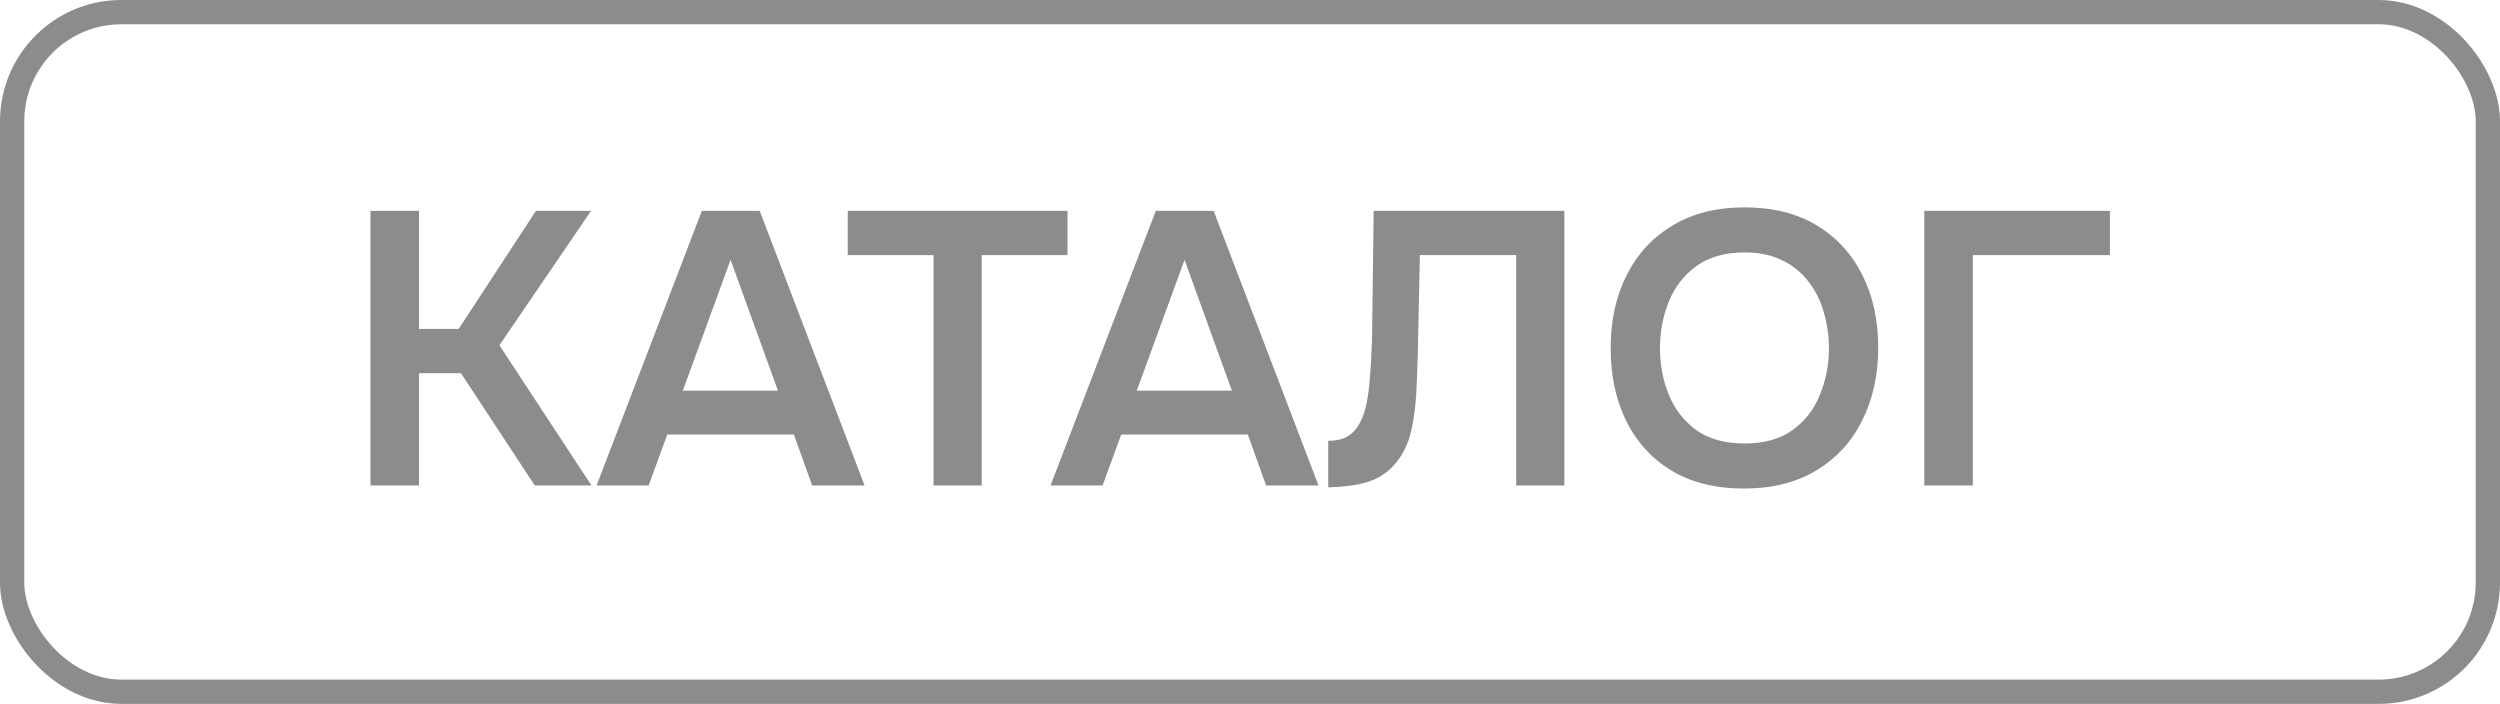
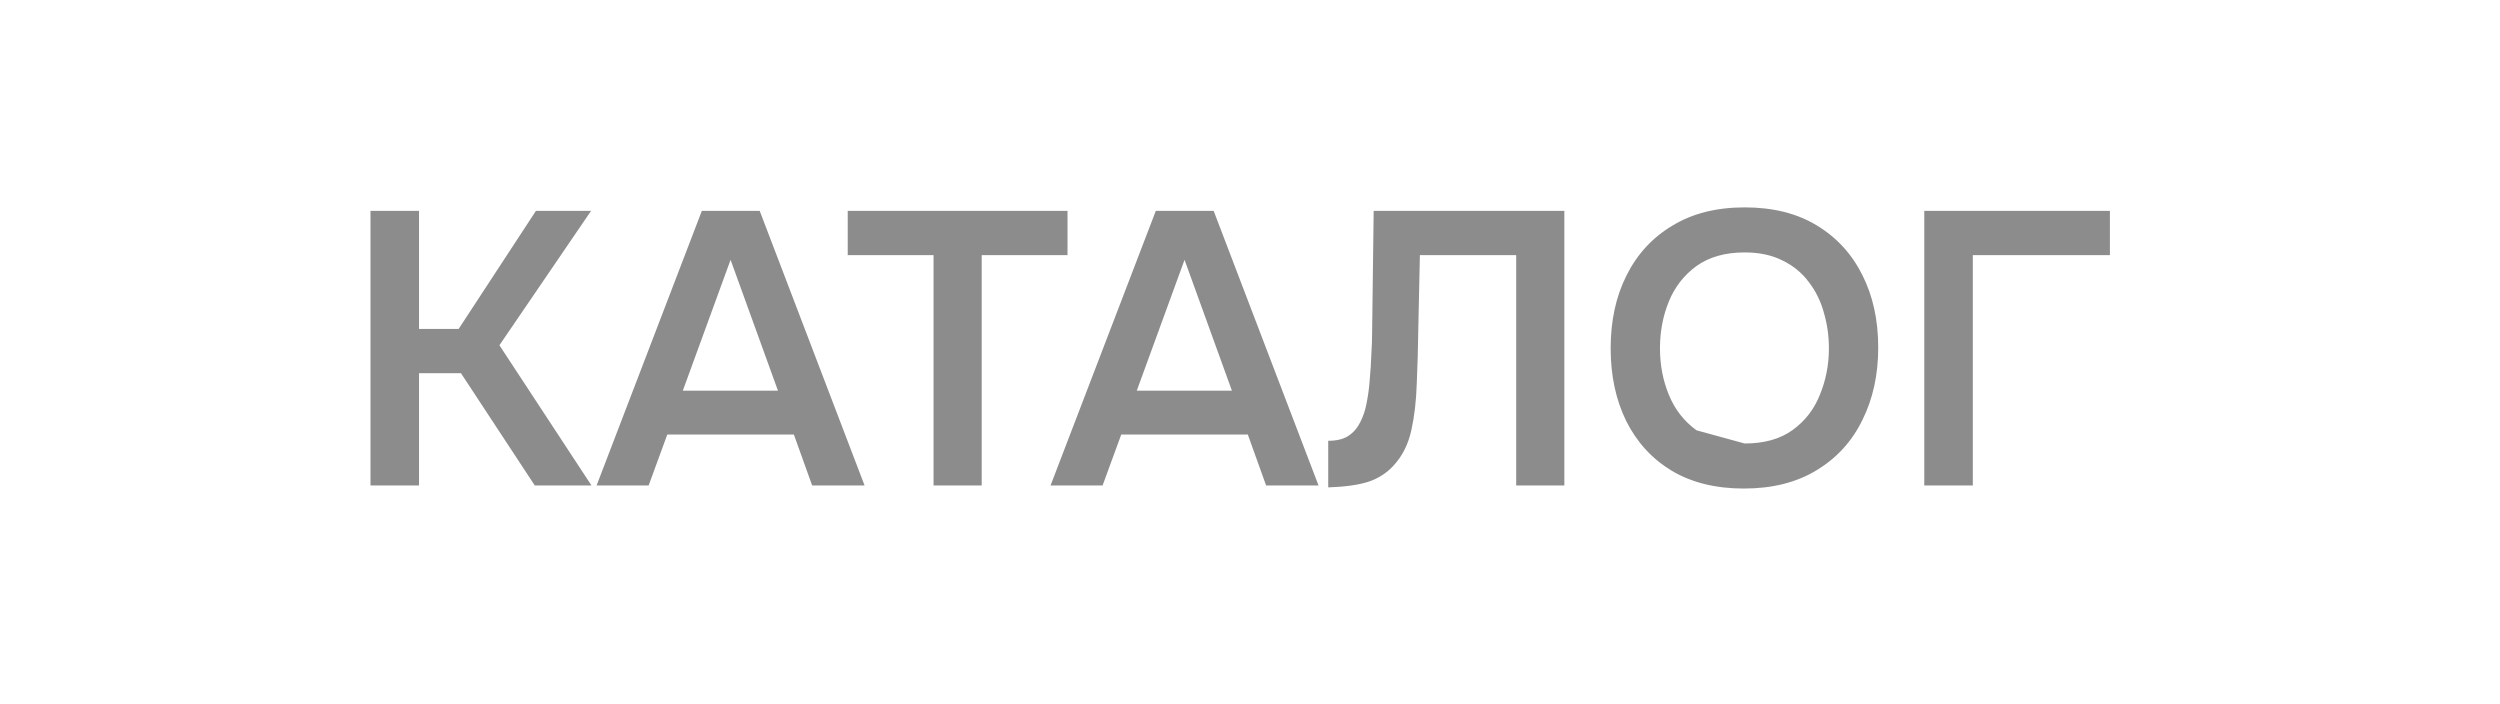
<svg xmlns="http://www.w3.org/2000/svg" width="103" height="29" viewBox="0 0 103 29" fill="none">
-   <rect x="0.5" y="0.5" width="102" height="28" rx="4.5" stroke="#8C8C8C" />
-   <path d="M15.264 20V8.688H17.264V13.552H18.896L22.08 8.688H24.352L20.576 14.224L24.368 20H22.032L18.992 15.376H17.264V20H15.264ZM24.58 20L28.916 8.688H31.3L35.62 20H33.46L32.708 17.904H27.492L26.724 20H24.58ZM28.132 16.096H32.052L30.1 10.704L28.132 16.096ZM38.462 20V10.512H34.926V8.688H43.982V10.512H40.446V20H38.462ZM43.283 20L47.619 8.688H50.003L54.323 20H52.163L51.411 17.904H46.195L45.427 20H43.283ZM46.835 16.096H50.755L48.803 10.704L46.835 16.096ZM54.723 20.08V18.16C55.064 18.16 55.336 18.096 55.539 17.968C55.752 17.829 55.917 17.643 56.035 17.408C56.163 17.163 56.254 16.891 56.307 16.592C56.371 16.272 56.413 15.947 56.435 15.616C56.467 15.275 56.488 14.939 56.499 14.608C56.52 14.277 56.531 13.979 56.531 13.712L56.595 8.688H64.451V20H62.467V10.512H58.499L58.435 13.504C58.424 14.304 58.403 15.067 58.371 15.792C58.349 16.507 58.275 17.152 58.147 17.728C58.019 18.304 57.779 18.784 57.427 19.168C57.139 19.488 56.782 19.717 56.355 19.856C55.939 19.984 55.395 20.059 54.723 20.08ZM71.847 20.128C70.684 20.128 69.692 19.883 68.871 19.392C68.06 18.901 67.436 18.219 66.999 17.344C66.572 16.469 66.359 15.472 66.359 14.352C66.359 13.211 66.577 12.208 67.015 11.344C67.452 10.469 68.081 9.787 68.903 9.296C69.724 8.795 70.716 8.544 71.879 8.544C73.041 8.544 74.028 8.789 74.839 9.28C75.66 9.771 76.289 10.453 76.727 11.328C77.164 12.192 77.383 13.189 77.383 14.32C77.383 15.44 77.164 16.437 76.727 17.312C76.3 18.187 75.671 18.875 74.839 19.376C74.017 19.877 73.02 20.128 71.847 20.128ZM71.879 18.272C72.689 18.272 73.351 18.085 73.863 17.712C74.375 17.339 74.748 16.853 74.983 16.256C75.228 15.659 75.351 15.024 75.351 14.352C75.351 13.84 75.281 13.349 75.143 12.88C75.015 12.411 74.807 11.989 74.519 11.616C74.241 11.243 73.884 10.949 73.447 10.736C73.009 10.512 72.487 10.4 71.879 10.4C71.079 10.4 70.417 10.587 69.895 10.96C69.383 11.333 69.004 11.819 68.759 12.416C68.513 13.013 68.391 13.659 68.391 14.352C68.391 15.035 68.513 15.675 68.759 16.272C69.004 16.869 69.383 17.355 69.895 17.728C70.417 18.091 71.079 18.272 71.879 18.272ZM79.28 20V8.688H86.928V10.512H81.28V20H79.28Z" fill="#8C8C8C" />
+   <path d="M15.264 20V8.688H17.264V13.552H18.896L22.08 8.688H24.352L20.576 14.224L24.368 20H22.032L18.992 15.376H17.264V20H15.264ZM24.58 20L28.916 8.688H31.3L35.62 20H33.46L32.708 17.904H27.492L26.724 20H24.58ZM28.132 16.096H32.052L30.1 10.704L28.132 16.096ZM38.462 20V10.512H34.926V8.688H43.982V10.512H40.446V20H38.462ZM43.283 20L47.619 8.688H50.003L54.323 20H52.163L51.411 17.904H46.195L45.427 20H43.283ZM46.835 16.096H50.755L48.803 10.704L46.835 16.096ZM54.723 20.08V18.16C55.064 18.16 55.336 18.096 55.539 17.968C55.752 17.829 55.917 17.643 56.035 17.408C56.163 17.163 56.254 16.891 56.307 16.592C56.371 16.272 56.413 15.947 56.435 15.616C56.467 15.275 56.488 14.939 56.499 14.608C56.52 14.277 56.531 13.979 56.531 13.712L56.595 8.688H64.451V20H62.467V10.512H58.499L58.435 13.504C58.424 14.304 58.403 15.067 58.371 15.792C58.349 16.507 58.275 17.152 58.147 17.728C58.019 18.304 57.779 18.784 57.427 19.168C57.139 19.488 56.782 19.717 56.355 19.856C55.939 19.984 55.395 20.059 54.723 20.08ZM71.847 20.128C70.684 20.128 69.692 19.883 68.871 19.392C68.06 18.901 67.436 18.219 66.999 17.344C66.572 16.469 66.359 15.472 66.359 14.352C66.359 13.211 66.577 12.208 67.015 11.344C67.452 10.469 68.081 9.787 68.903 9.296C69.724 8.795 70.716 8.544 71.879 8.544C73.041 8.544 74.028 8.789 74.839 9.28C75.66 9.771 76.289 10.453 76.727 11.328C77.164 12.192 77.383 13.189 77.383 14.32C77.383 15.44 77.164 16.437 76.727 17.312C76.3 18.187 75.671 18.875 74.839 19.376C74.017 19.877 73.02 20.128 71.847 20.128ZM71.879 18.272C72.689 18.272 73.351 18.085 73.863 17.712C74.375 17.339 74.748 16.853 74.983 16.256C75.228 15.659 75.351 15.024 75.351 14.352C75.351 13.84 75.281 13.349 75.143 12.88C75.015 12.411 74.807 11.989 74.519 11.616C74.241 11.243 73.884 10.949 73.447 10.736C73.009 10.512 72.487 10.4 71.879 10.4C71.079 10.4 70.417 10.587 69.895 10.96C69.383 11.333 69.004 11.819 68.759 12.416C68.513 13.013 68.391 13.659 68.391 14.352C68.391 15.035 68.513 15.675 68.759 16.272C69.004 16.869 69.383 17.355 69.895 17.728ZM79.28 20V8.688H86.928V10.512H81.28V20H79.28Z" fill="#8C8C8C" />
</svg>